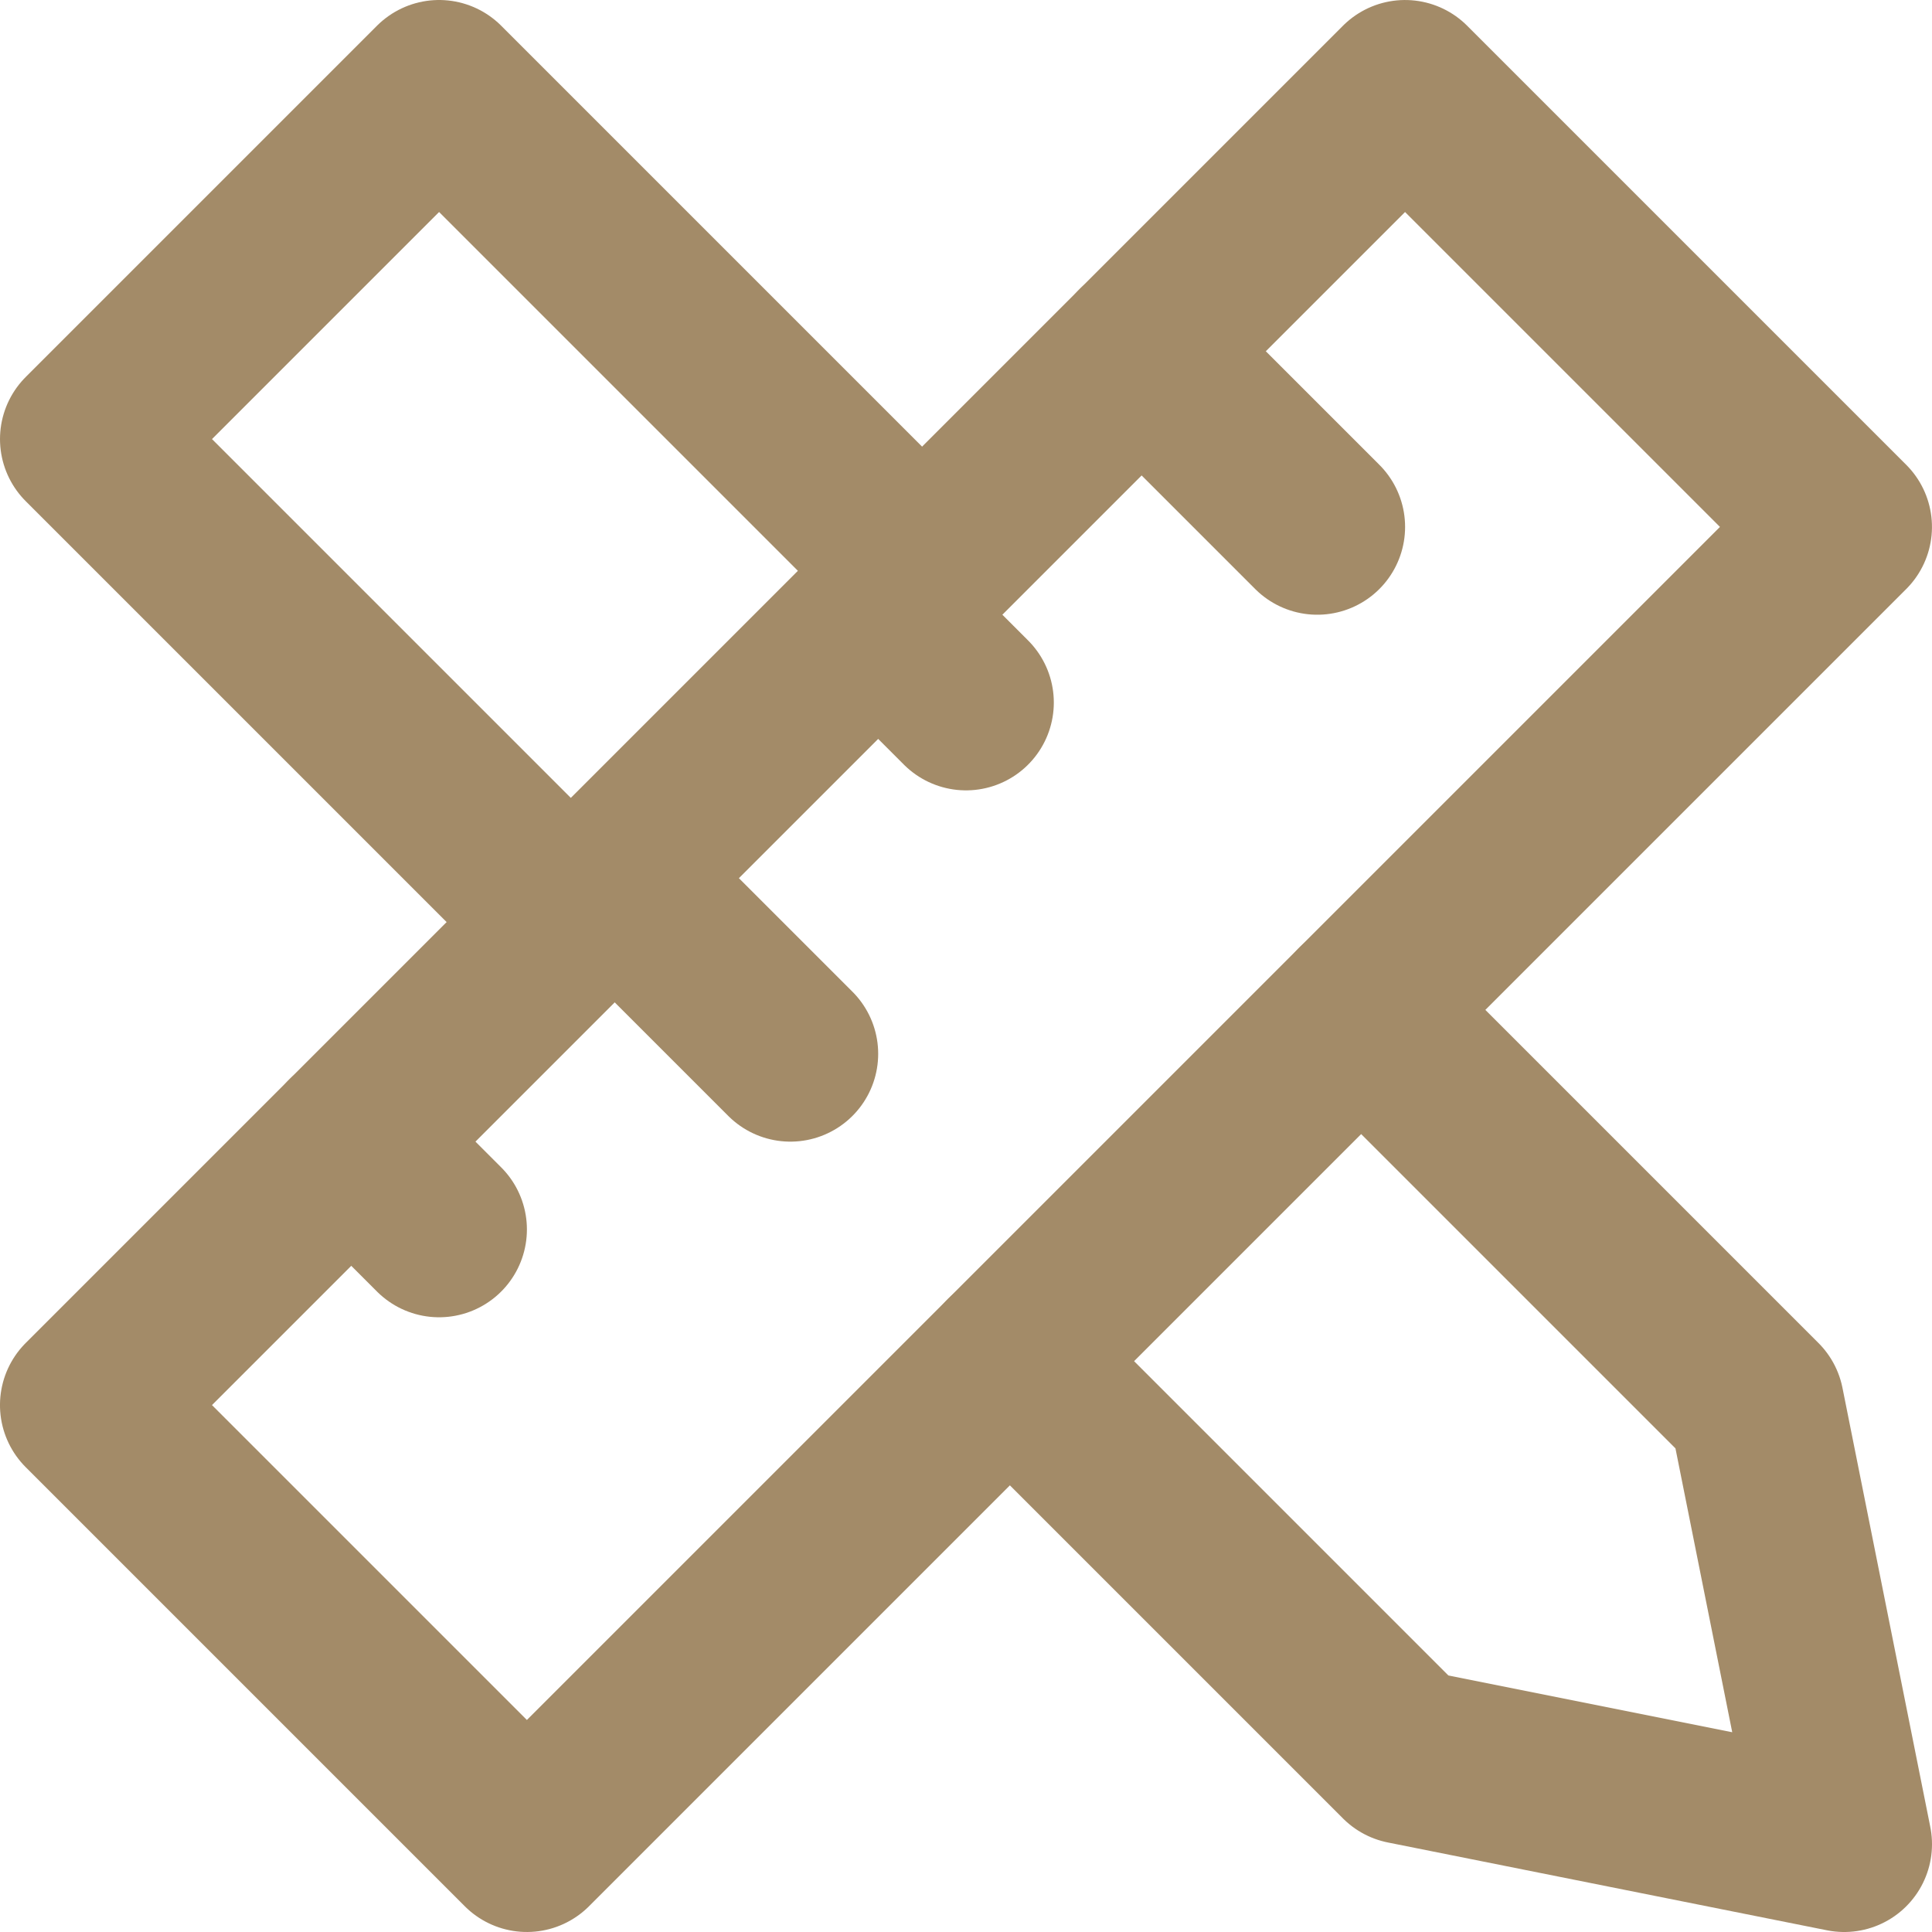
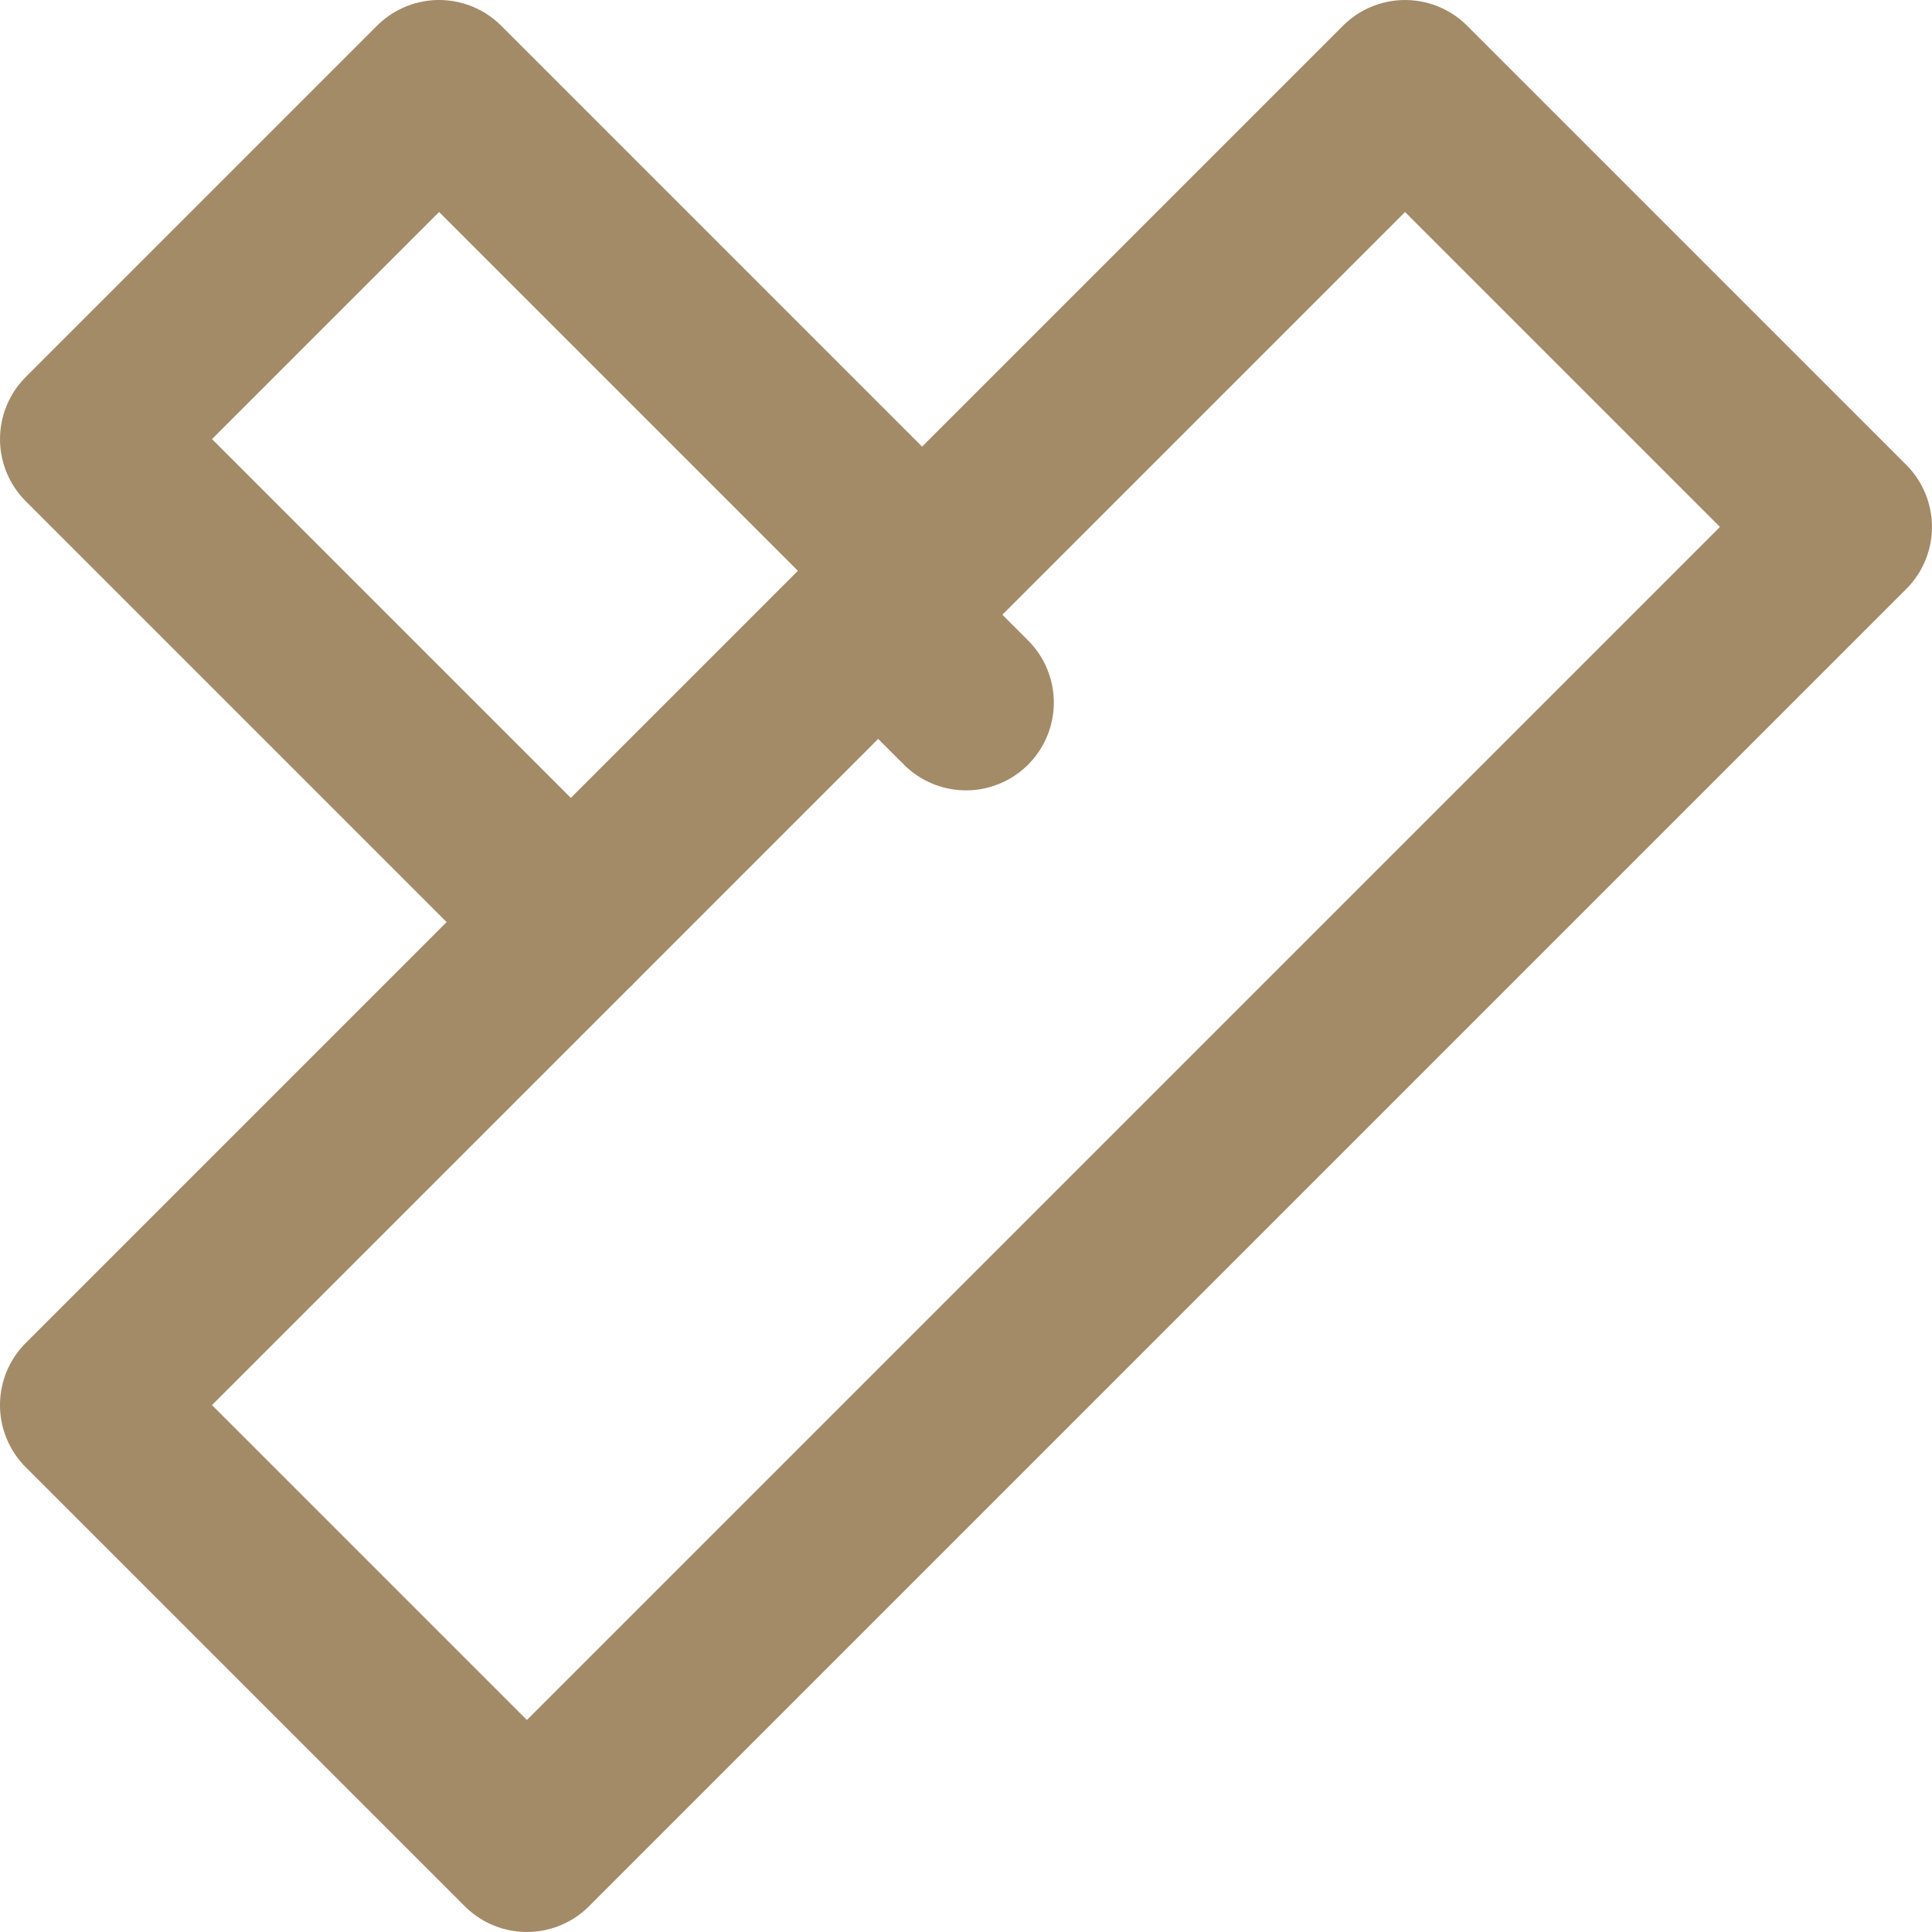
<svg xmlns="http://www.w3.org/2000/svg" width="22px" height="22px" viewBox="0 0 22 22" version="1.1">
  <title>design</title>
  <desc>Created with Sketch.</desc>
  <g id="Page-1" stroke="none" stroke-width="1" fill="none" fill-rule="evenodd" stroke-linecap="round" stroke-linejoin="round">
    <g id="Karijere---hi-fi" transform="translate(-407, -632)" stroke="#A38B68">
      <g id="design" transform="translate(407, 633)">
-         <polyline id="Path" stroke-width="2" points="11.5 14.5 16 19 21 20 20 15 15.5 10.5" />
        <polyline id="Path" stroke-width="2" points="10.5 5.5 5 0 1 4 6.5 9.5" />
        <rect id="Rectangle" stroke-width="2" transform="translate(10.999, 10) rotate(-45) translate(-10.999, -10) " x="0.393" y="6.465" width="21.213" height="7.071" />
        <path d="M10,6 L11,7" id="Path" stroke-width="2" />
-         <path d="M13,3 L15,5" id="Path" stroke-width="2" />
-         <path d="M7,9 L9,11" id="Path" stroke-width="2" />
-         <path d="M4,12 L5,13" id="Path" stroke-width="2" />
      </g>
    </g>
  </g>
</svg>